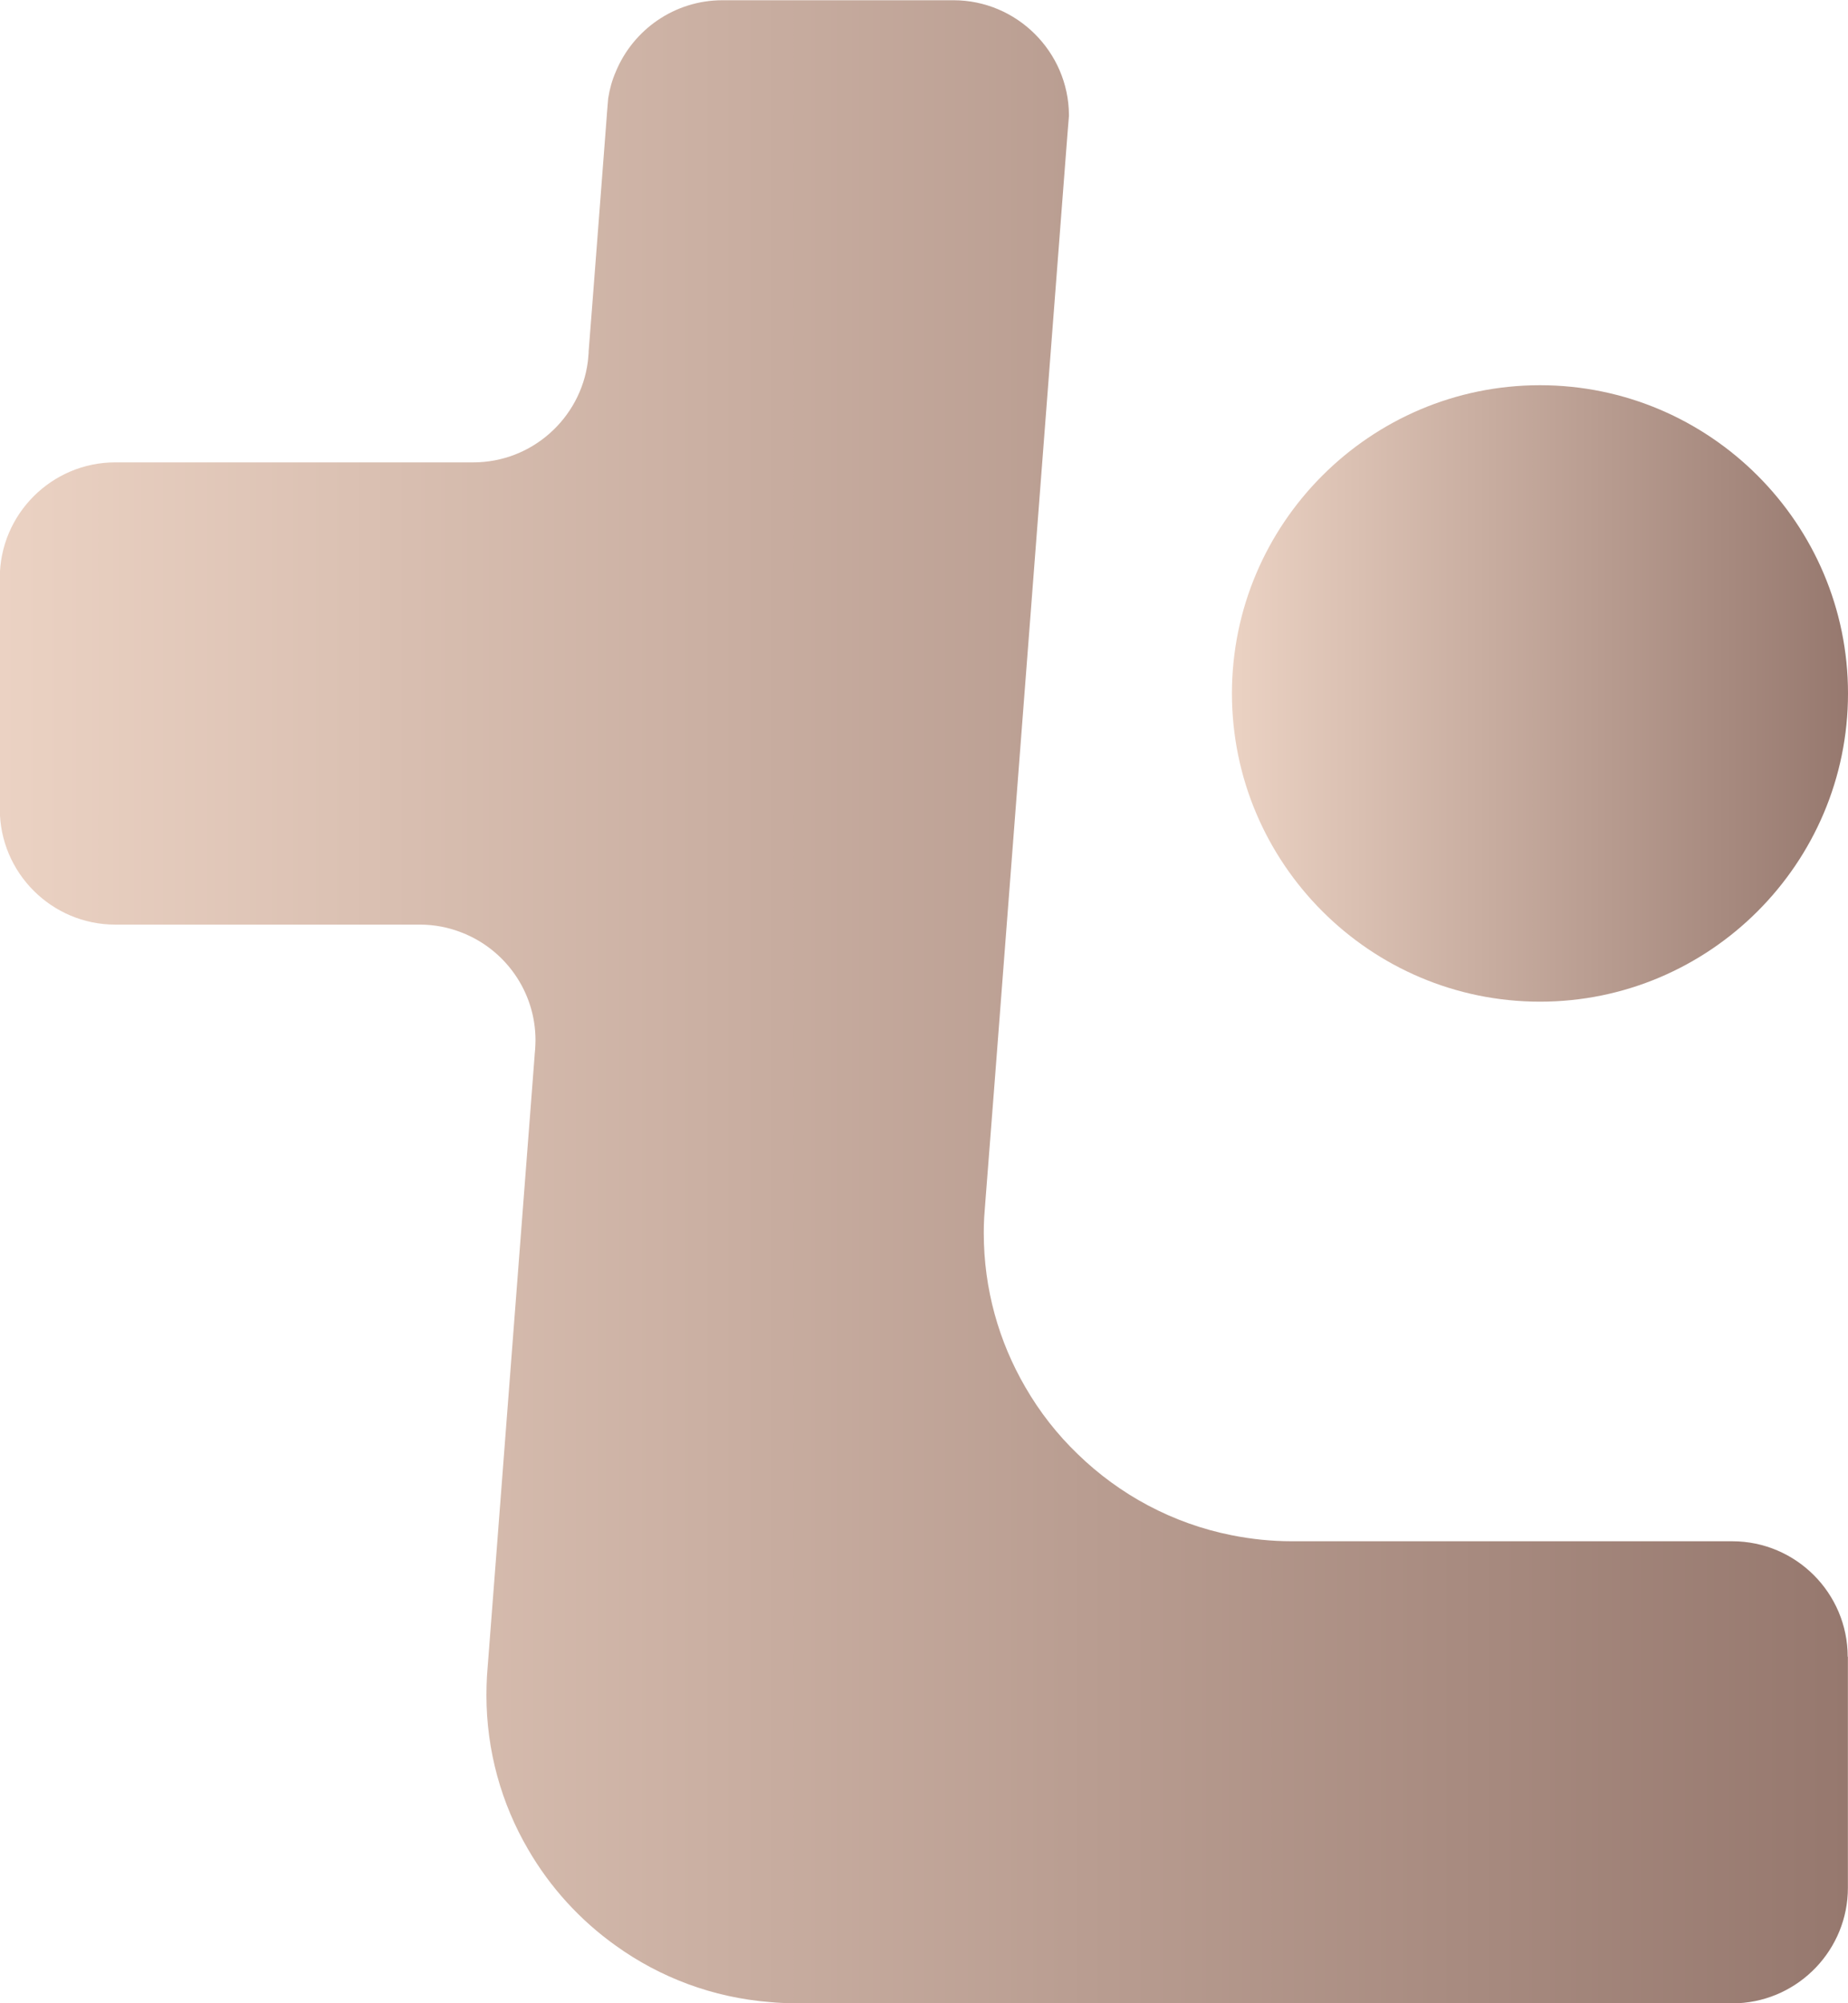
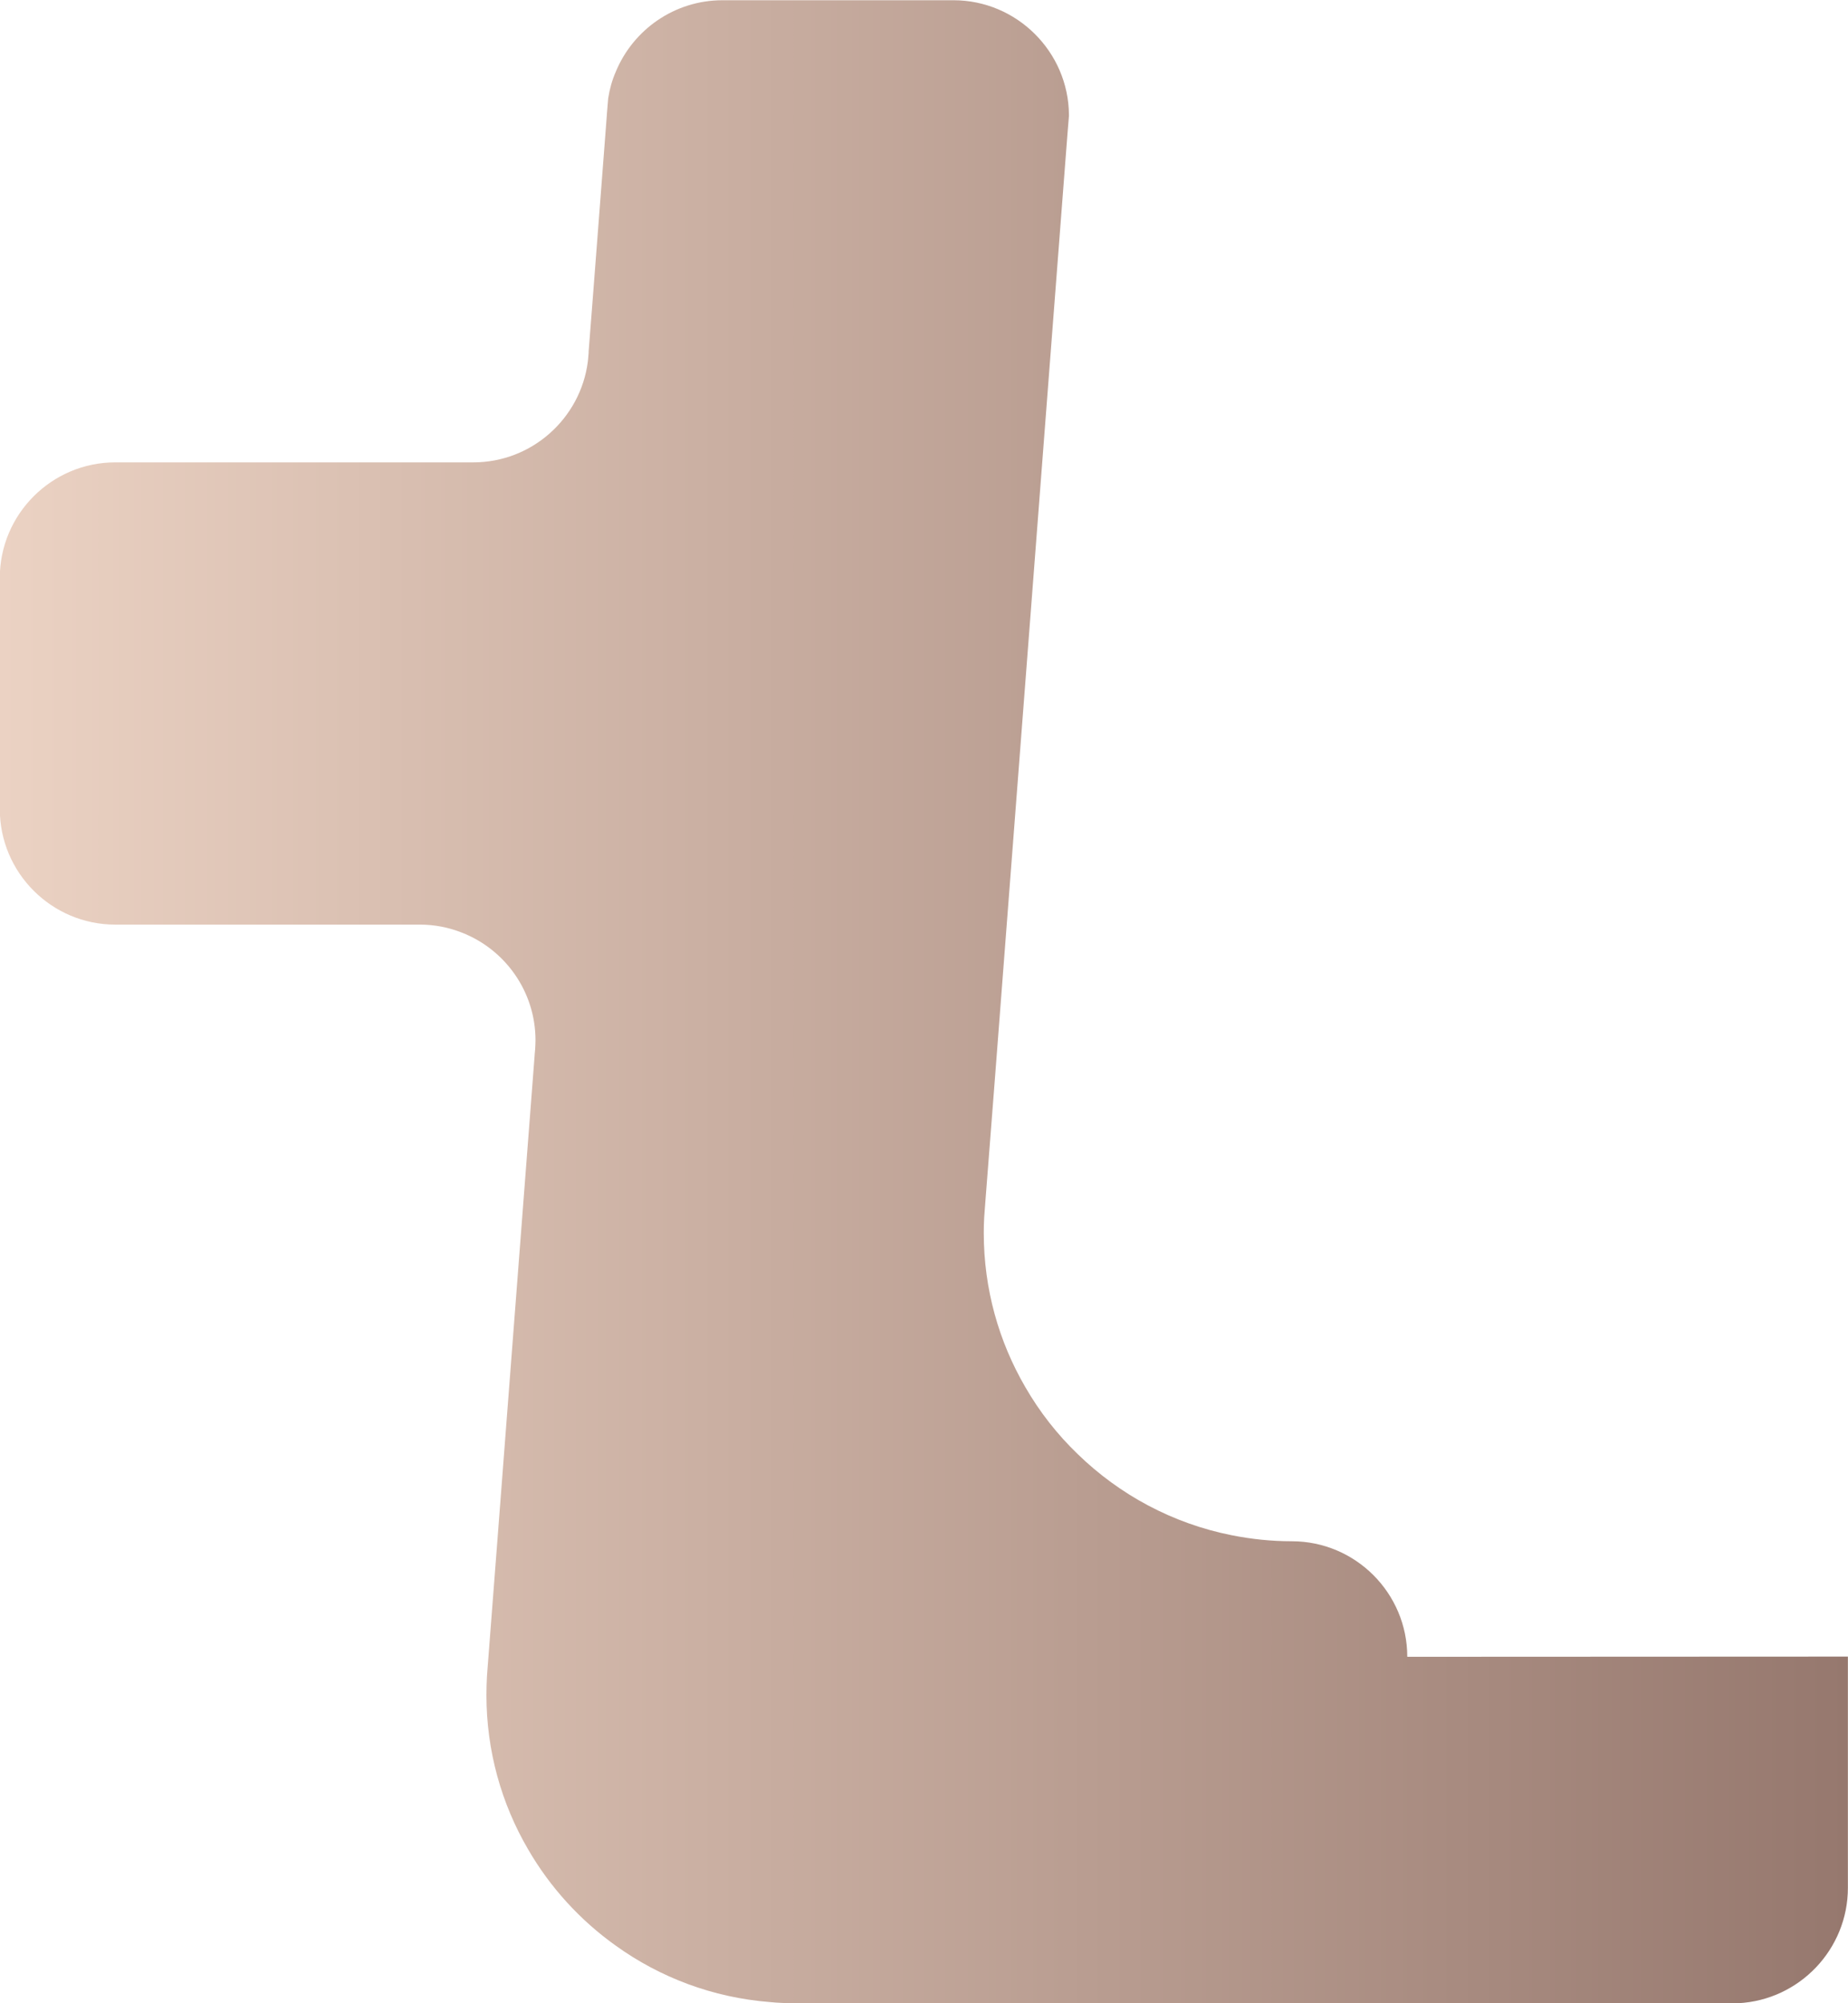
<svg xmlns="http://www.w3.org/2000/svg" xmlns:xlink="http://www.w3.org/1999/xlink" xml:space="preserve" width="92.308mm" height="100mm" version="1.1" style="shape-rendering:geometricPrecision; text-rendering:geometricPrecision; image-rendering:optimizeQuality; fill-rule:evenodd; clip-rule:evenodd" viewBox="0 0 181.18 196.27">
  <defs>
    <style type="text/css">
   
    .fil0 {fill:url(#id0)}
    .fil1 {fill:url(#id1)}
   
  </style>
    <linearGradient id="id0" gradientUnits="userSpaceOnUse" x1="-0" y1="98.14" x2="181.17" y2="98.14">
      <stop offset="0" style="stop-opacity:1; stop-color:#EBD2C3" />
      <stop offset="1" style="stop-opacity:1; stop-color:#96786E" />
    </linearGradient>
    <linearGradient id="id1" gradientUnits="userSpaceOnUse" xlink:href="#id0" x1="120.78" y1="67.94" x2="181.18" y2="67.94">
  </linearGradient>
  </defs>
  <g id="圖層_x0020_1">
    <g id="sss.ai">
-       <path class="fil0" d="M181.17 162.31l0 22.65c0,6.04 -4.77,11 -10.74,11.31l-92.54 0c-0.81,0 -1.62,-0.03 -2.41,-0.11 -5.59,-0.44 -10.77,-2.41 -15.1,-5.52 -3.5,-2.49 -6.46,-5.73 -8.62,-9.47 -2.59,-4.44 -4.07,-9.6 -4.07,-15.09 0,-0.61 0.02,-1.21 0.05,-1.81l0.05 -0.69 0.97 -12.59 1.16 -15.11 1.16 -15.1 1.16 -15.09 0.18 -2.35 0 -0.04c0.04,-0.33 0.06,-0.65 0.07,-0.98l0 -0.05c0.01,-0.12 0.01,-0.23 0.01,-0.35 0,-4.79 -3,-8.91 -7.23,-10.55 -1.27,-0.5 -2.65,-0.78 -4.09,-0.78l-29.88 0c-6.24,0 -11.32,-5.08 -11.32,-11.32l0 -22.65c0,-6.23 5.08,-11.32 11.32,-11.32l35.1 0c5.75,0 10.51,-4.31 11.23,-9.86l0.01 -0.1 0.01 -0.07 0.06 -0.7 0 -0.14 0.33 -4.22 1.16 -15.09 0.3 -3.92 0 -0.04 0.12 -1.44 0 -0.04 0.01 -0.06c0.14,-0.9 0.38,-1.77 0.74,-2.59 1.69,-4.1 5.74,-7.01 10.46,-7.01l22.65 0c6.2,0 11.28,5.05 11.32,11.24l0 0.09 -0.15 1.83 0 0.01 -0.15 1.94 -1.16 15.09 -1.16 15.09 -1.16 15.11 -1.16 15.09 -1.16 15.09 -1.16 15.11 -0.93 11.97 -0.12 1.61 0 0.02c-0.03,0.5 -0.04,0.99 -0.04,1.49 0,5.5 1.48,10.65 4.07,15.1 1.4,2.43 3.13,4.64 5.15,6.58 4.09,3.97 9.29,6.79 15.09,7.94 1.91,0.38 3.88,0.59 5.89,0.59l43.18 0c6.24,0 11.32,5.08 11.32,11.32z" />
-       <path class="fil1" d="M150.98 98.14c16.64,0 30.2,-13.56 30.2,-30.2 0,-16.64 -13.56,-30.2 -30.2,-30.2 -16.64,0 -30.2,13.56 -30.2,30.2 0,16.64 13.56,30.2 30.2,30.2l0 0z" />
+       <path class="fil0" d="M181.17 162.31l0 22.65c0,6.04 -4.77,11 -10.74,11.31l-92.54 0c-0.81,0 -1.62,-0.03 -2.41,-0.11 -5.59,-0.44 -10.77,-2.41 -15.1,-5.52 -3.5,-2.49 -6.46,-5.73 -8.62,-9.47 -2.59,-4.44 -4.07,-9.6 -4.07,-15.09 0,-0.61 0.02,-1.21 0.05,-1.81l0.05 -0.69 0.97 -12.59 1.16 -15.11 1.16 -15.1 1.16 -15.09 0.18 -2.35 0 -0.04c0.04,-0.33 0.06,-0.65 0.07,-0.98l0 -0.05c0.01,-0.12 0.01,-0.23 0.01,-0.35 0,-4.79 -3,-8.91 -7.23,-10.55 -1.27,-0.5 -2.65,-0.78 -4.09,-0.78l-29.88 0c-6.24,0 -11.32,-5.08 -11.32,-11.32l0 -22.65c0,-6.23 5.08,-11.32 11.32,-11.32l35.1 0c5.75,0 10.51,-4.31 11.23,-9.86l0.01 -0.1 0.01 -0.07 0.06 -0.7 0 -0.14 0.33 -4.22 1.16 -15.09 0.3 -3.92 0 -0.04 0.12 -1.44 0 -0.04 0.01 -0.06c0.14,-0.9 0.38,-1.77 0.74,-2.59 1.69,-4.1 5.74,-7.01 10.46,-7.01l22.65 0c6.2,0 11.28,5.05 11.32,11.24l0 0.09 -0.15 1.83 0 0.01 -0.15 1.94 -1.16 15.09 -1.16 15.09 -1.16 15.11 -1.16 15.09 -1.16 15.09 -1.16 15.11 -0.93 11.97 -0.12 1.61 0 0.02c-0.03,0.5 -0.04,0.99 -0.04,1.49 0,5.5 1.48,10.65 4.07,15.1 1.4,2.43 3.13,4.64 5.15,6.58 4.09,3.97 9.29,6.79 15.09,7.94 1.91,0.38 3.88,0.59 5.89,0.59c6.24,0 11.32,5.08 11.32,11.32z" />
    </g>
  </g>
</svg>